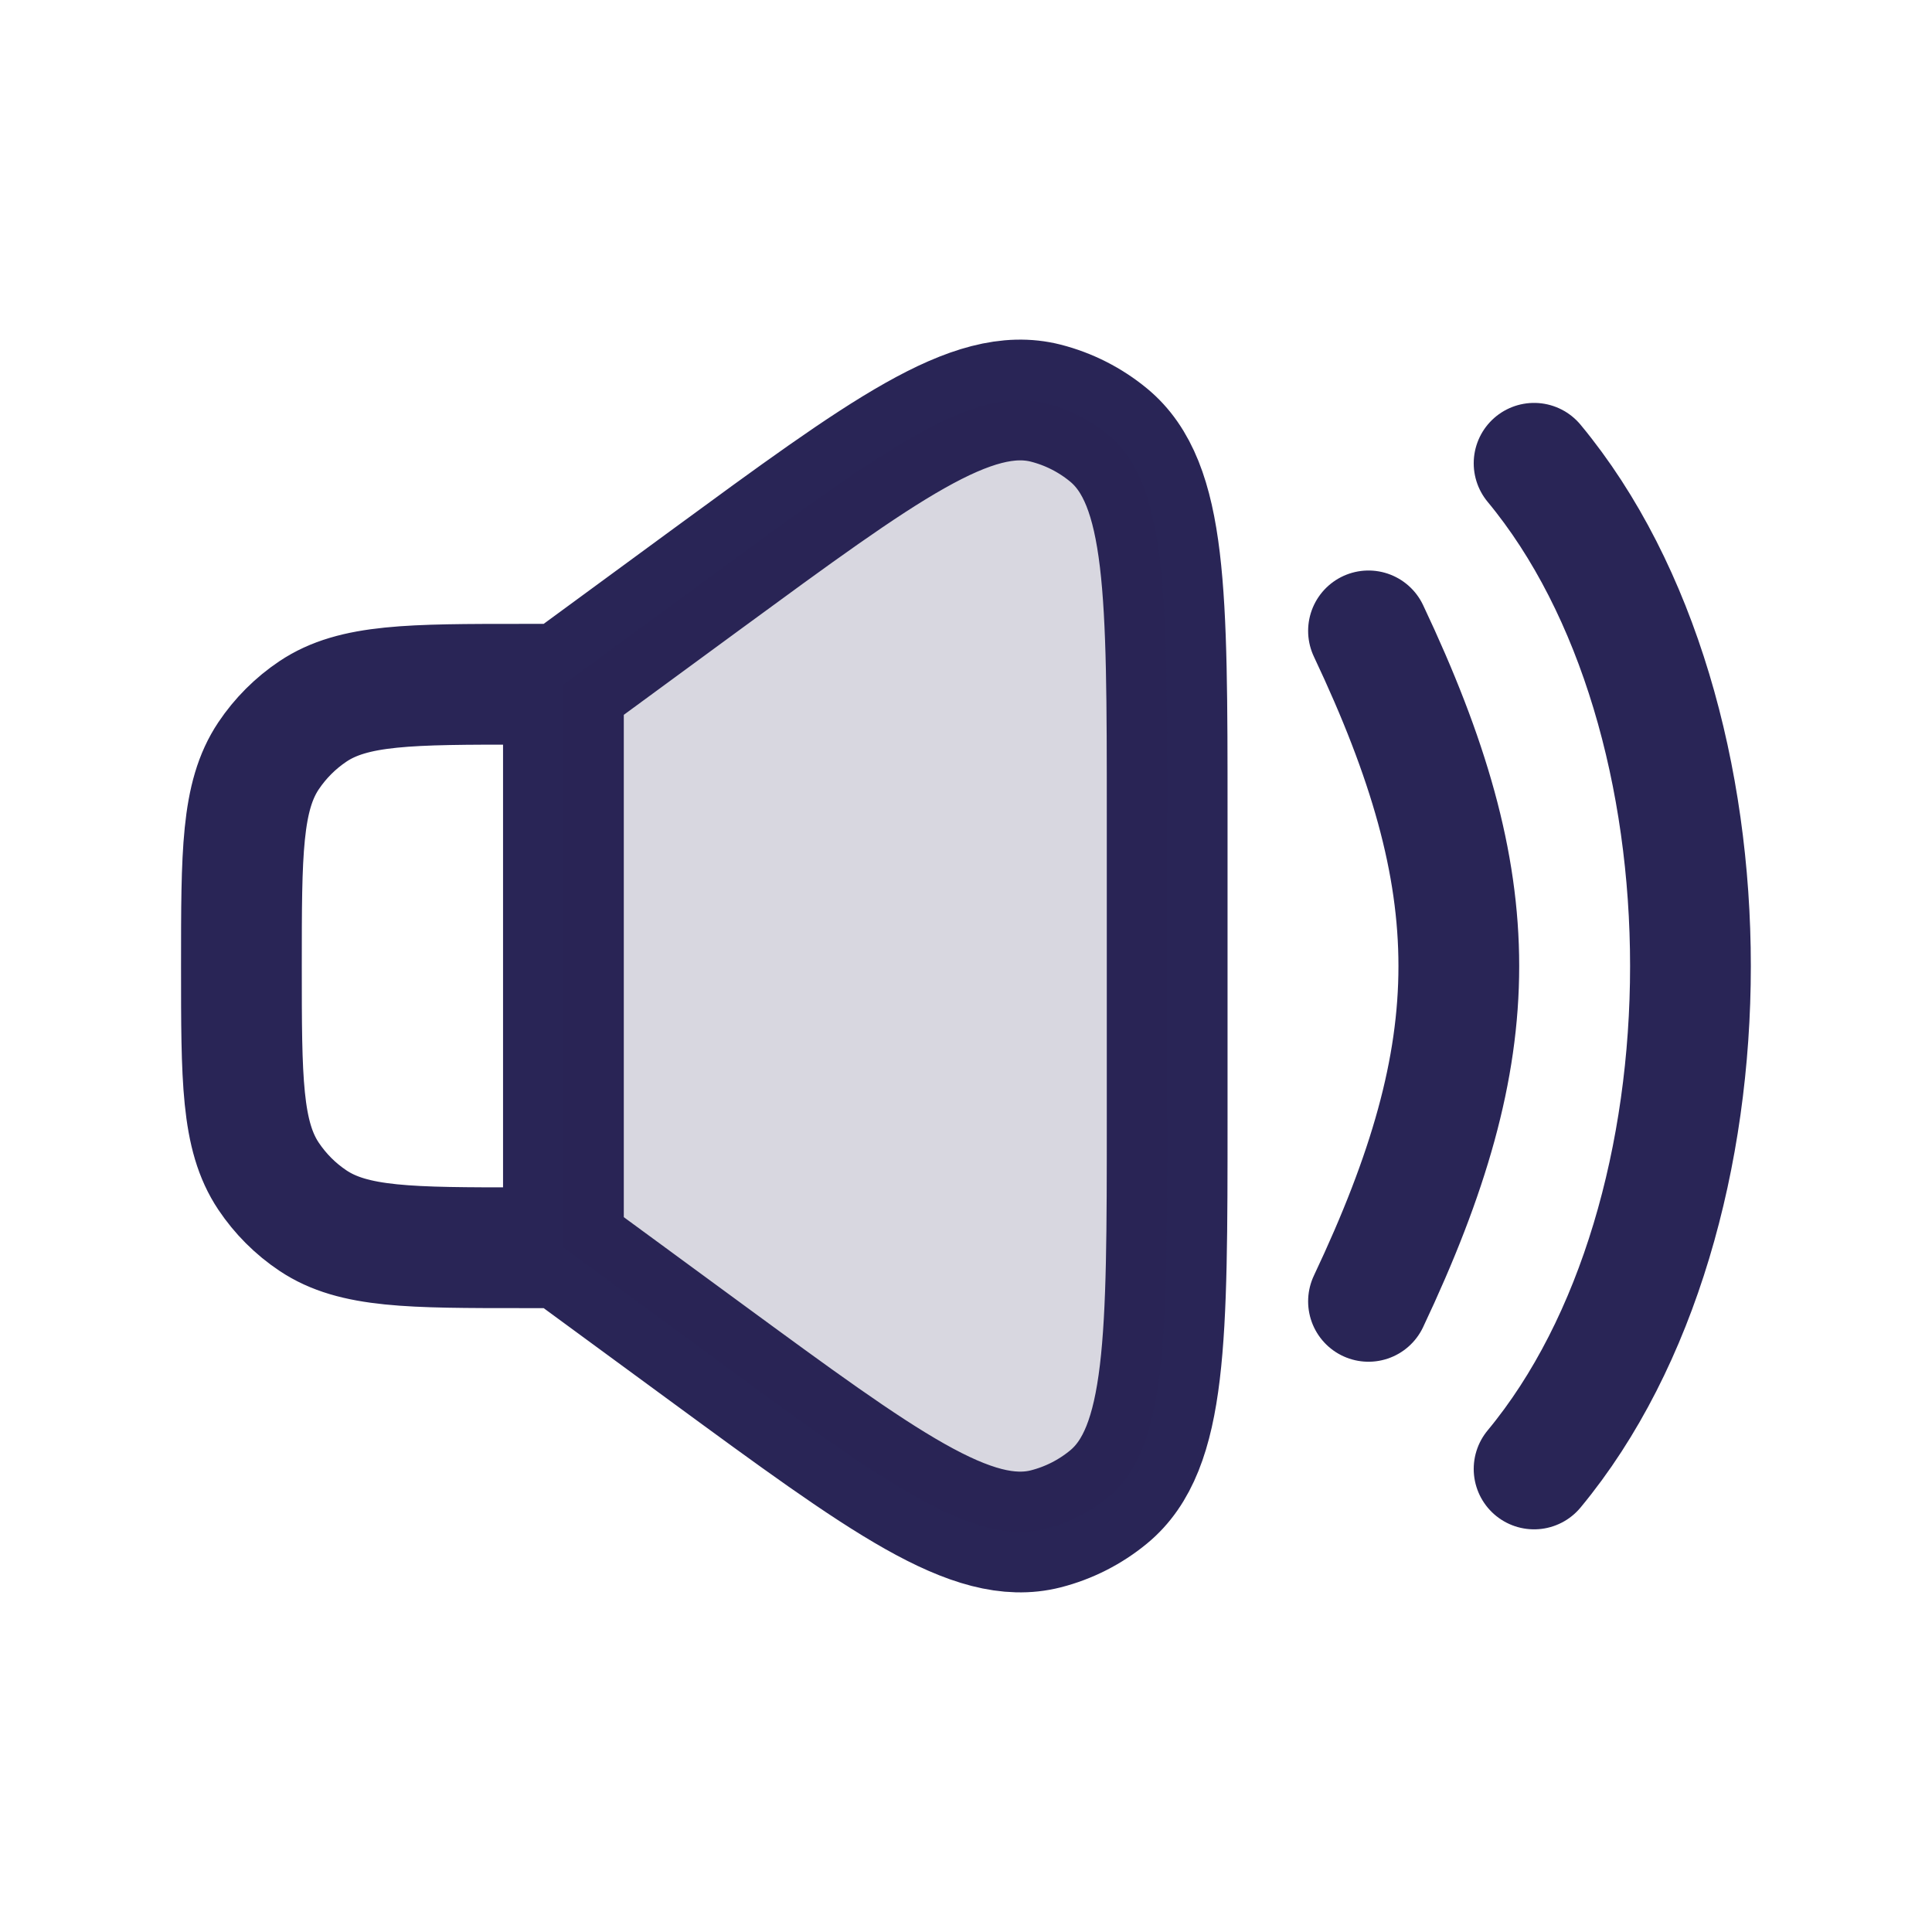
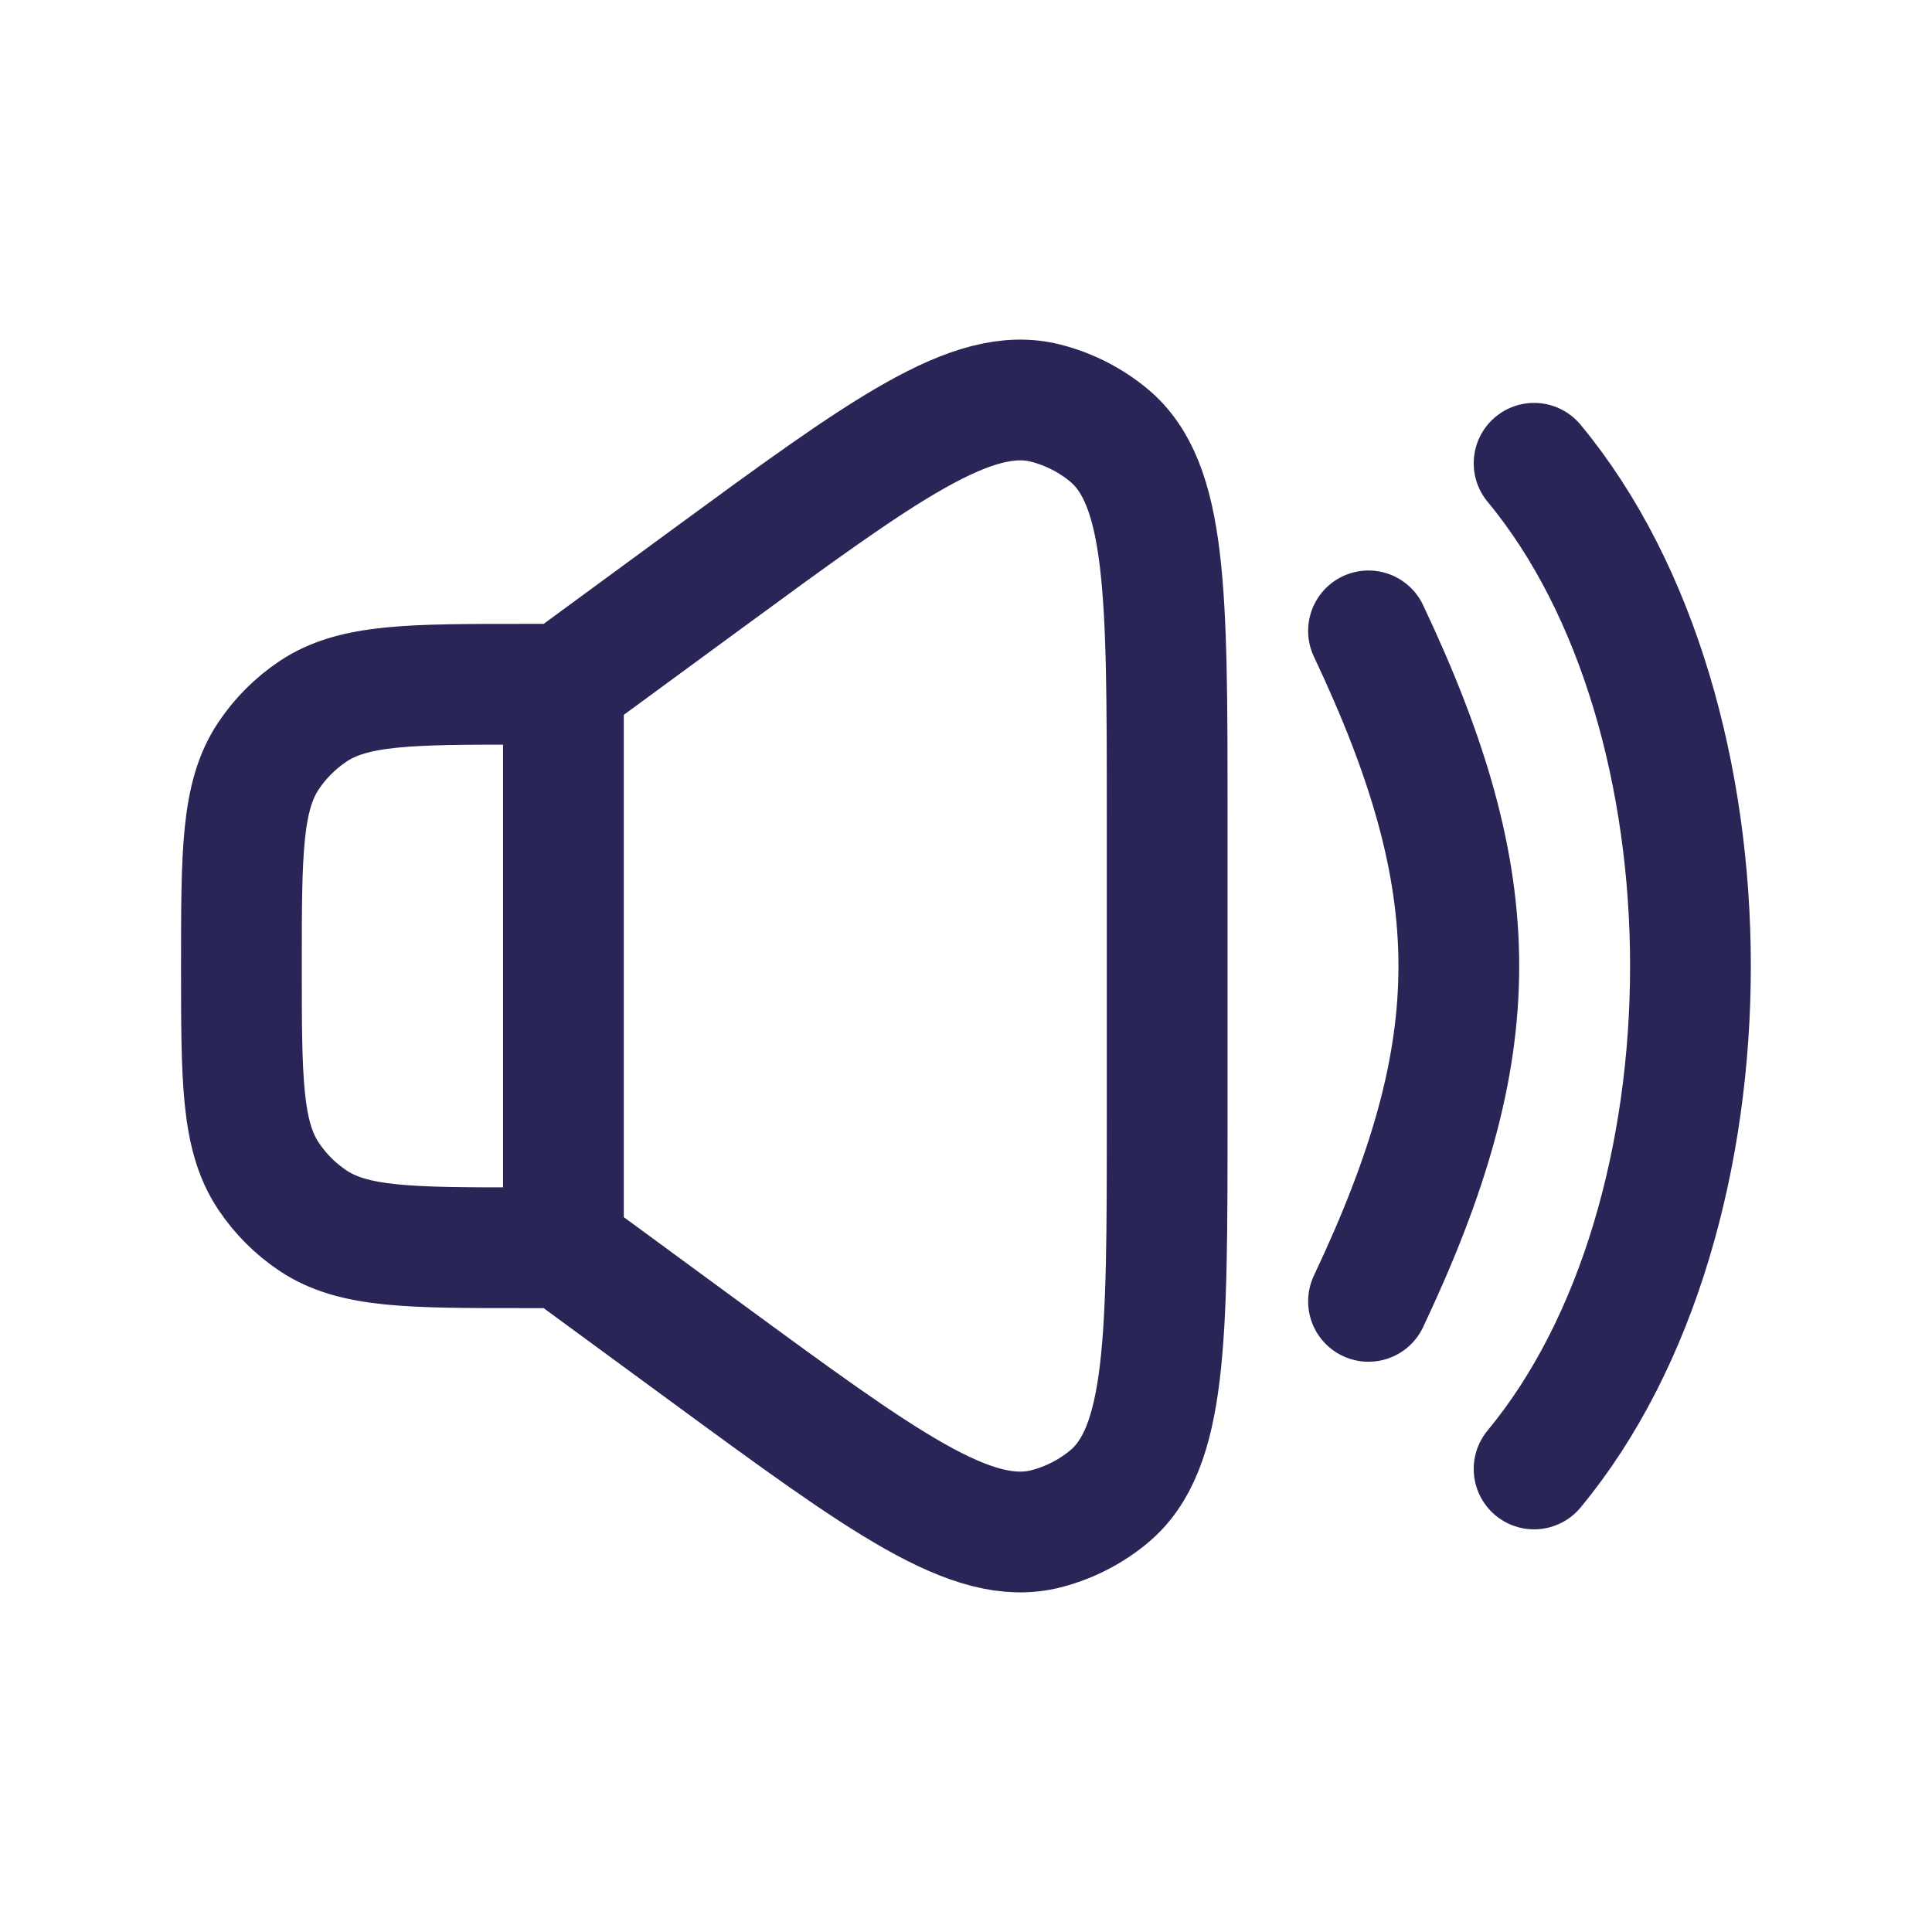
<svg xmlns="http://www.w3.org/2000/svg" width="24" height="24" viewBox="0 0 24 24" fill="none">
  <path d="M17 7.837C18.496 11.001 18.496 13.001 17 16.166M19.057 5.755C21.647 8.878 21.647 15.124 19.057 18.248M6.999 8.5L6.499 8.5C5.095 8.5 4.392 8.5 3.888 8.837C3.67 8.983 3.482 9.171 3.336 9.389C2.999 9.893 2.999 10.596 2.999 12V12C2.999 13.405 2.999 14.107 3.336 14.611C3.482 14.829 3.669 15.017 3.888 15.163C4.392 15.5 5.095 15.5 6.499 15.5L6.999 15.5M6.999 8.5V15.5M6.999 8.5L8.77 7.201C10.975 5.585 12.077 4.776 12.991 5.008C13.277 5.081 13.543 5.216 13.771 5.404C14.499 6.004 14.499 7.37 14.499 10.104V13.896C14.499 16.63 14.499 17.997 13.771 18.596C13.543 18.784 13.277 18.919 12.991 18.992C12.077 19.224 10.975 18.416 8.77 16.799L6.999 15.5" stroke="#292556" stroke-width="1.5" stroke-linecap="round" stroke-linejoin="round" />
-   <path d="M7 8.5L8.771 7.201C10.976 5.585 12.078 4.776 12.992 5.008C13.278 5.081 13.544 5.216 13.772 5.404C14.5 6.004 14.5 7.37 14.5 10.104V13.896C14.5 16.63 14.5 17.997 13.772 18.596C13.544 18.784 13.278 18.919 12.992 18.992C12.078 19.224 10.976 18.416 8.771 16.799L7 15.5V8.5Z" fill="#292556" fill-opacity="0.18" />
</svg>